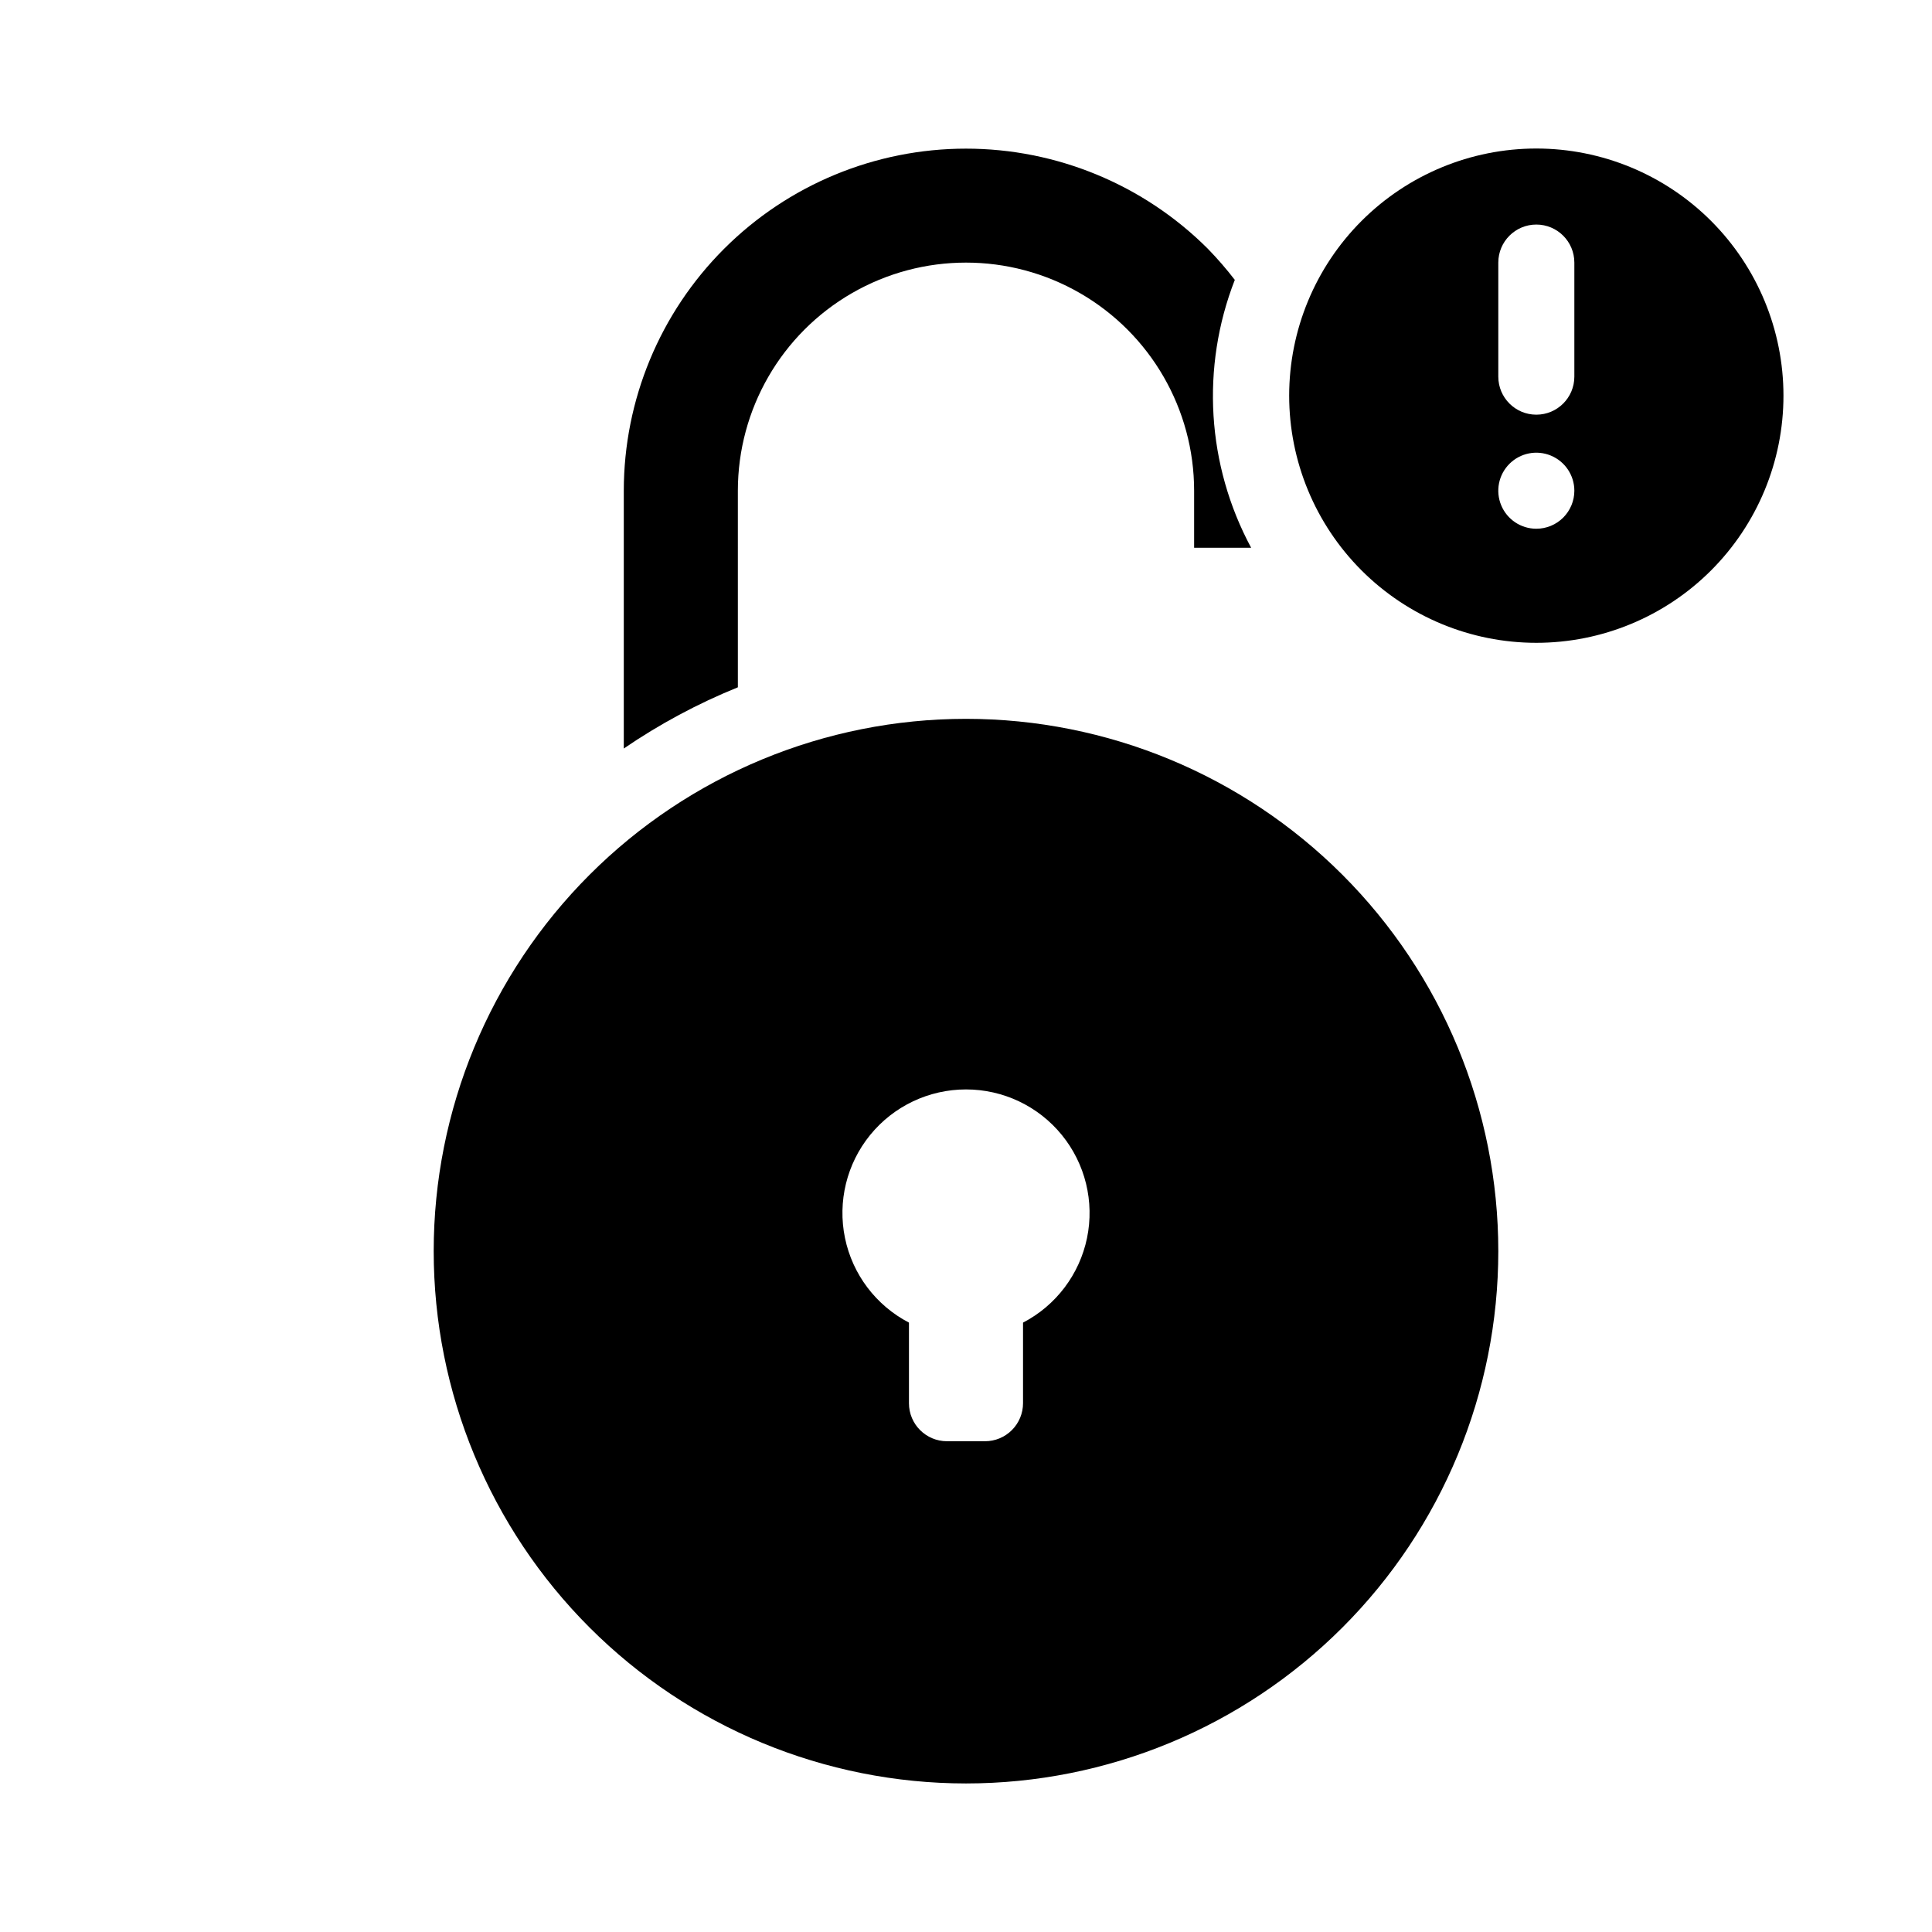
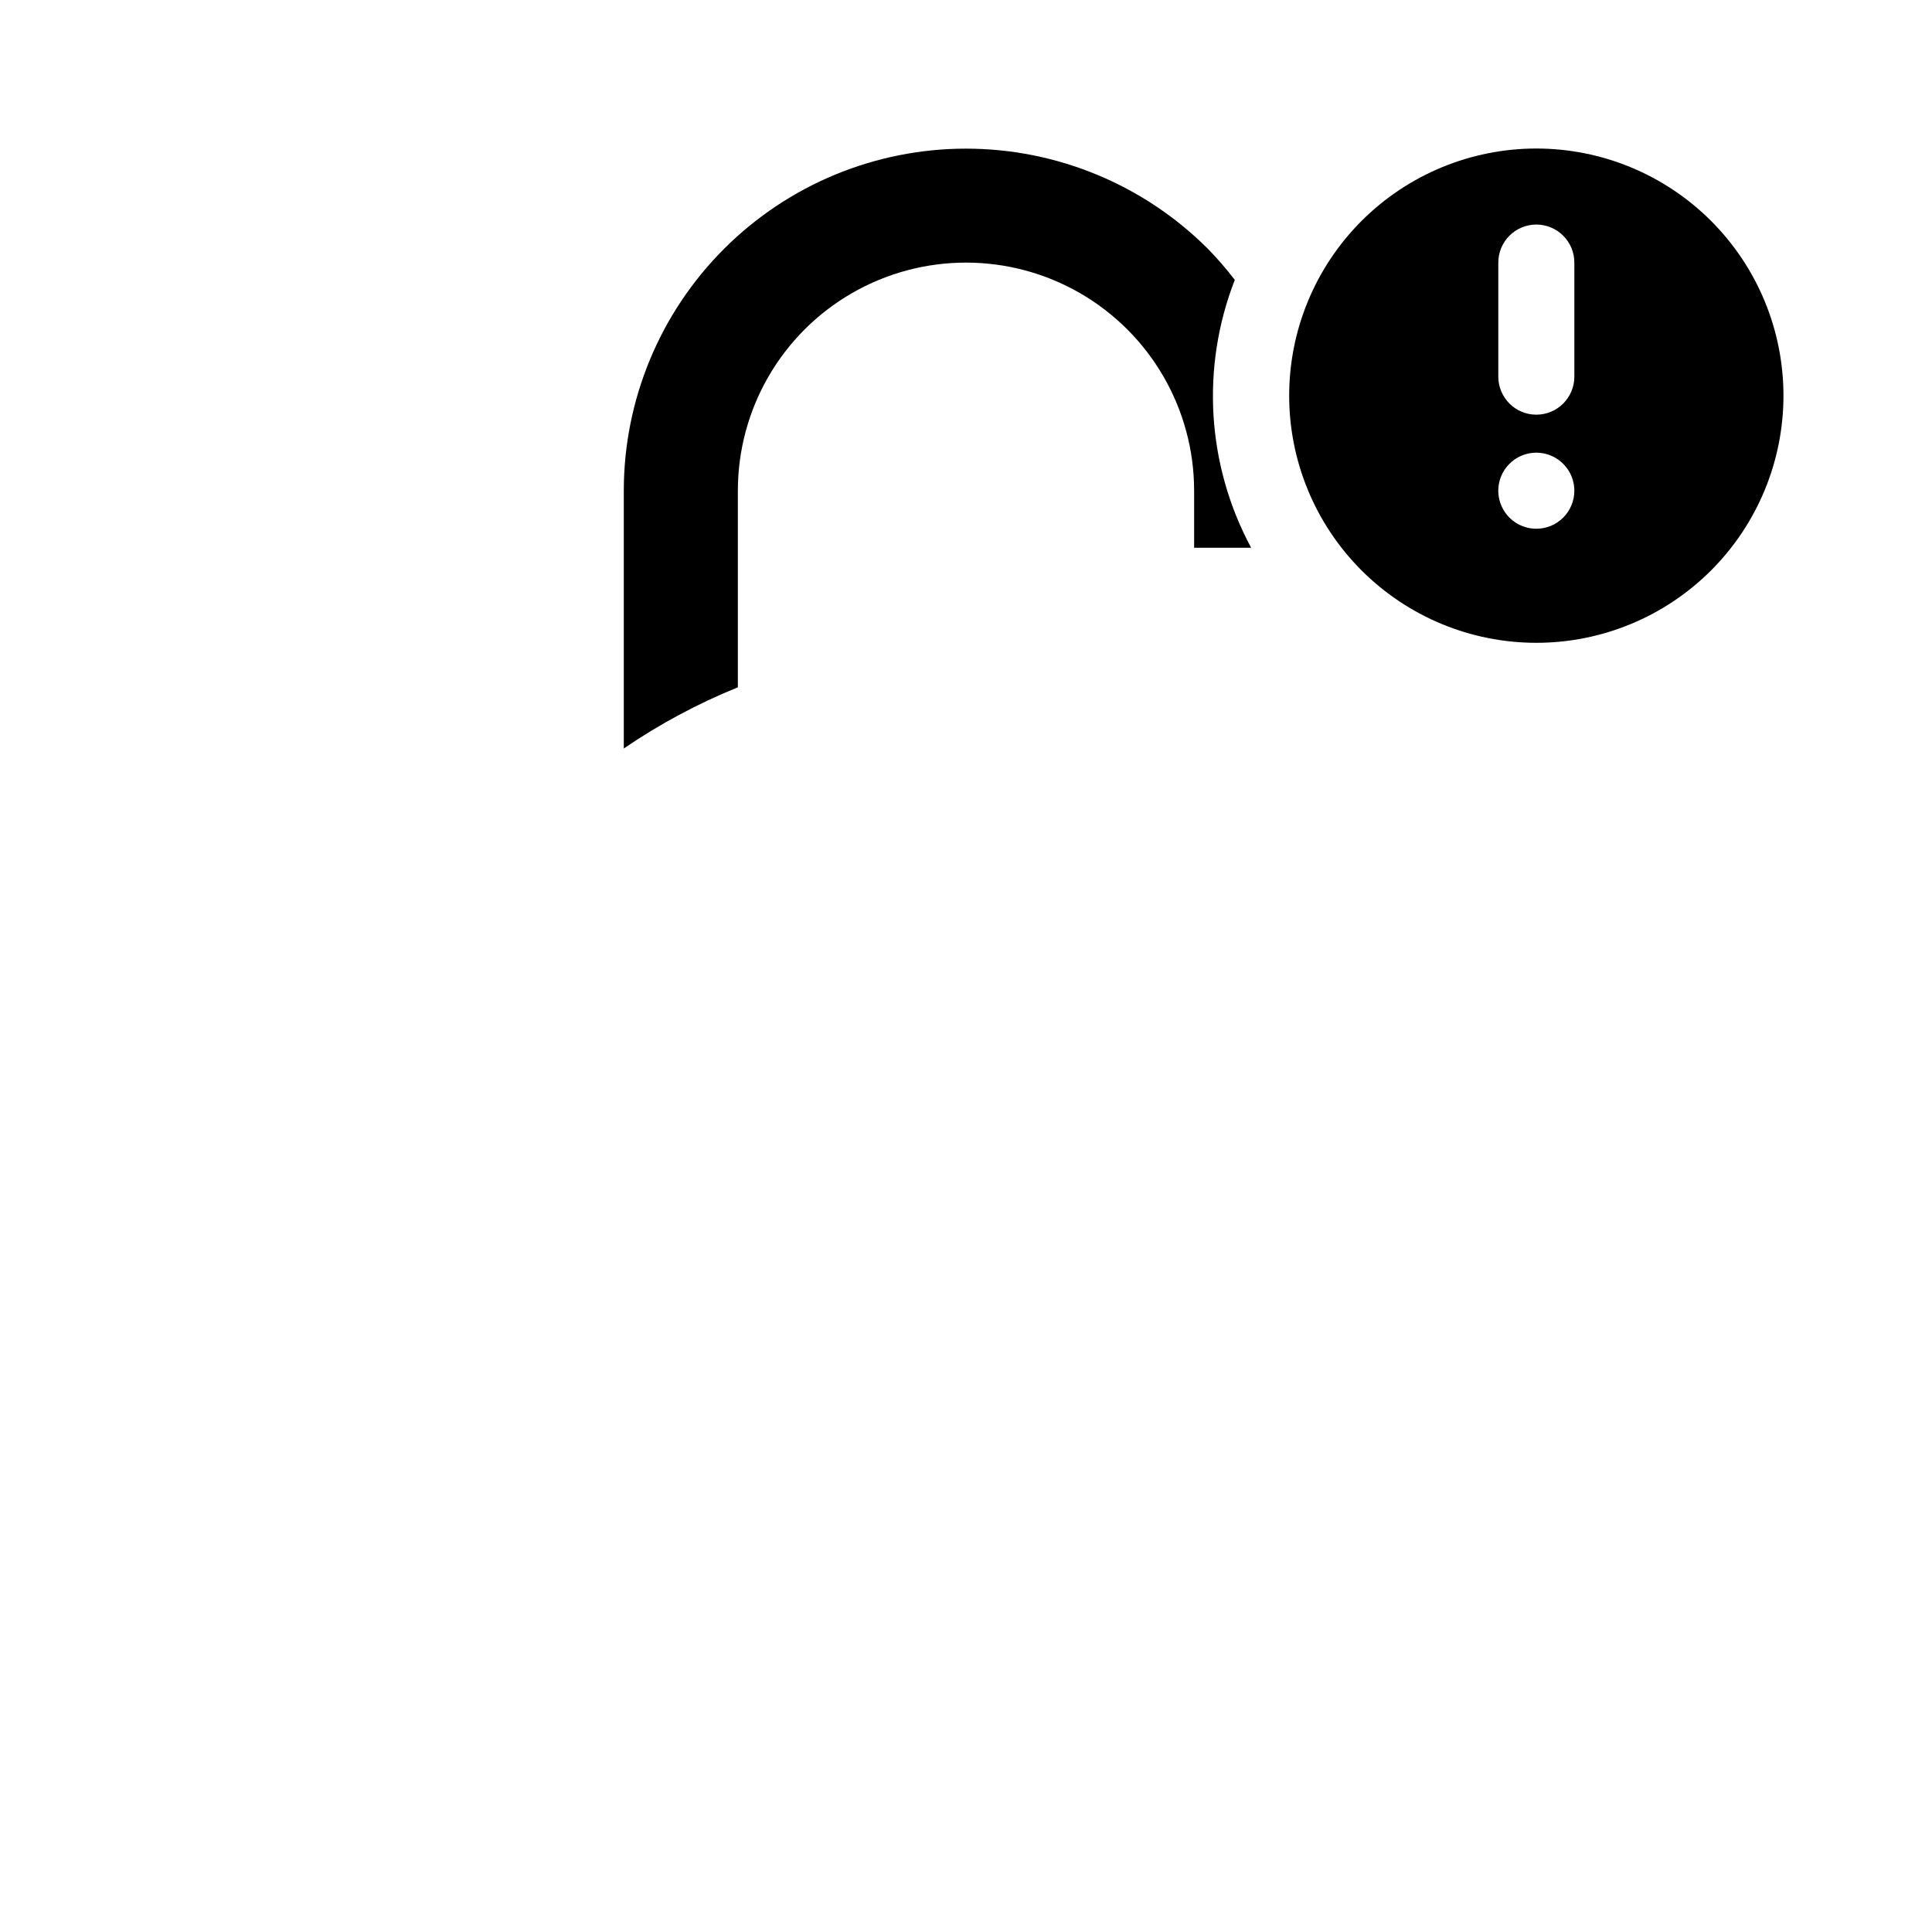
<svg xmlns="http://www.w3.org/2000/svg" fill="#000000" width="800px" height="800px" version="1.1" viewBox="144 144 512 512">
  <g>
-     <path d="m400 334.5c-37.414 0-73.297 14.863-99.75 41.316-26.457 26.457-41.316 62.336-41.316 99.75 0 37.414 14.859 73.293 41.316 99.75 26.453 26.453 62.336 41.316 99.75 41.316 37.41 0 73.293-14.863 99.746-41.316 26.457-26.457 41.32-62.336 41.32-99.75 0-37.414-14.863-73.293-41.32-99.75-26.453-26.453-62.336-41.316-99.746-41.316zm15.113 160.01v21.359c0 2.672-1.062 5.234-2.953 7.125-1.887 1.891-4.453 2.949-7.125 2.949h-10.074c-5.566 0-10.078-4.508-10.078-10.074v-21.363c-8.734-4.543-14.961-12.777-16.953-22.422-1.992-9.645 0.457-19.672 6.676-27.309s15.547-12.066 25.395-12.066 19.172 4.43 25.391 12.066 8.672 17.664 6.68 27.309c-1.996 9.645-8.223 17.879-16.957 22.422z" />
    <path d="m551.14 183.36c-17.371 0-34.027 6.902-46.312 19.184-12.281 12.285-19.184 28.941-19.184 46.312 0 17.371 6.902 34.031 19.184 46.312 12.285 12.281 28.941 19.184 46.312 19.184s34.031-6.902 46.312-19.184 19.184-28.941 19.184-46.312c0-17.371-6.902-34.027-19.184-46.312-12.281-12.281-28.941-19.184-46.312-19.184zm0 100.76c-4.074 0-7.75-2.453-9.309-6.219-1.559-3.766-0.699-8.098 2.184-10.98s7.215-3.746 10.98-2.184c3.766 1.559 6.223 5.231 6.223 9.309 0 2.672-1.062 5.234-2.953 7.125s-4.453 2.949-7.125 2.949zm10.078-40.305c0 5.566-4.512 10.078-10.078 10.078-5.562 0-10.074-4.512-10.074-10.078v-30.227c0-5.566 4.512-10.078 10.074-10.078 5.566 0 10.078 4.512 10.078 10.078z" />
    <path d="m339.54 274.05c0-21.602 11.52-41.559 30.227-52.359 18.707-10.797 41.754-10.797 60.457 0 18.707 10.801 30.23 30.758 30.23 52.359v15.113h15.113c-11.777-21.883-13.363-47.832-4.332-70.988-2.219-2.891-4.609-5.648-7.156-8.262-17.008-16.988-40.07-26.527-64.113-26.52-24.039 0.008-47.094 9.559-64.094 26.559s-26.555 40.055-26.562 64.098v68.316c9.465-6.477 19.602-11.914 30.23-16.223z" />
  </g>
</svg>